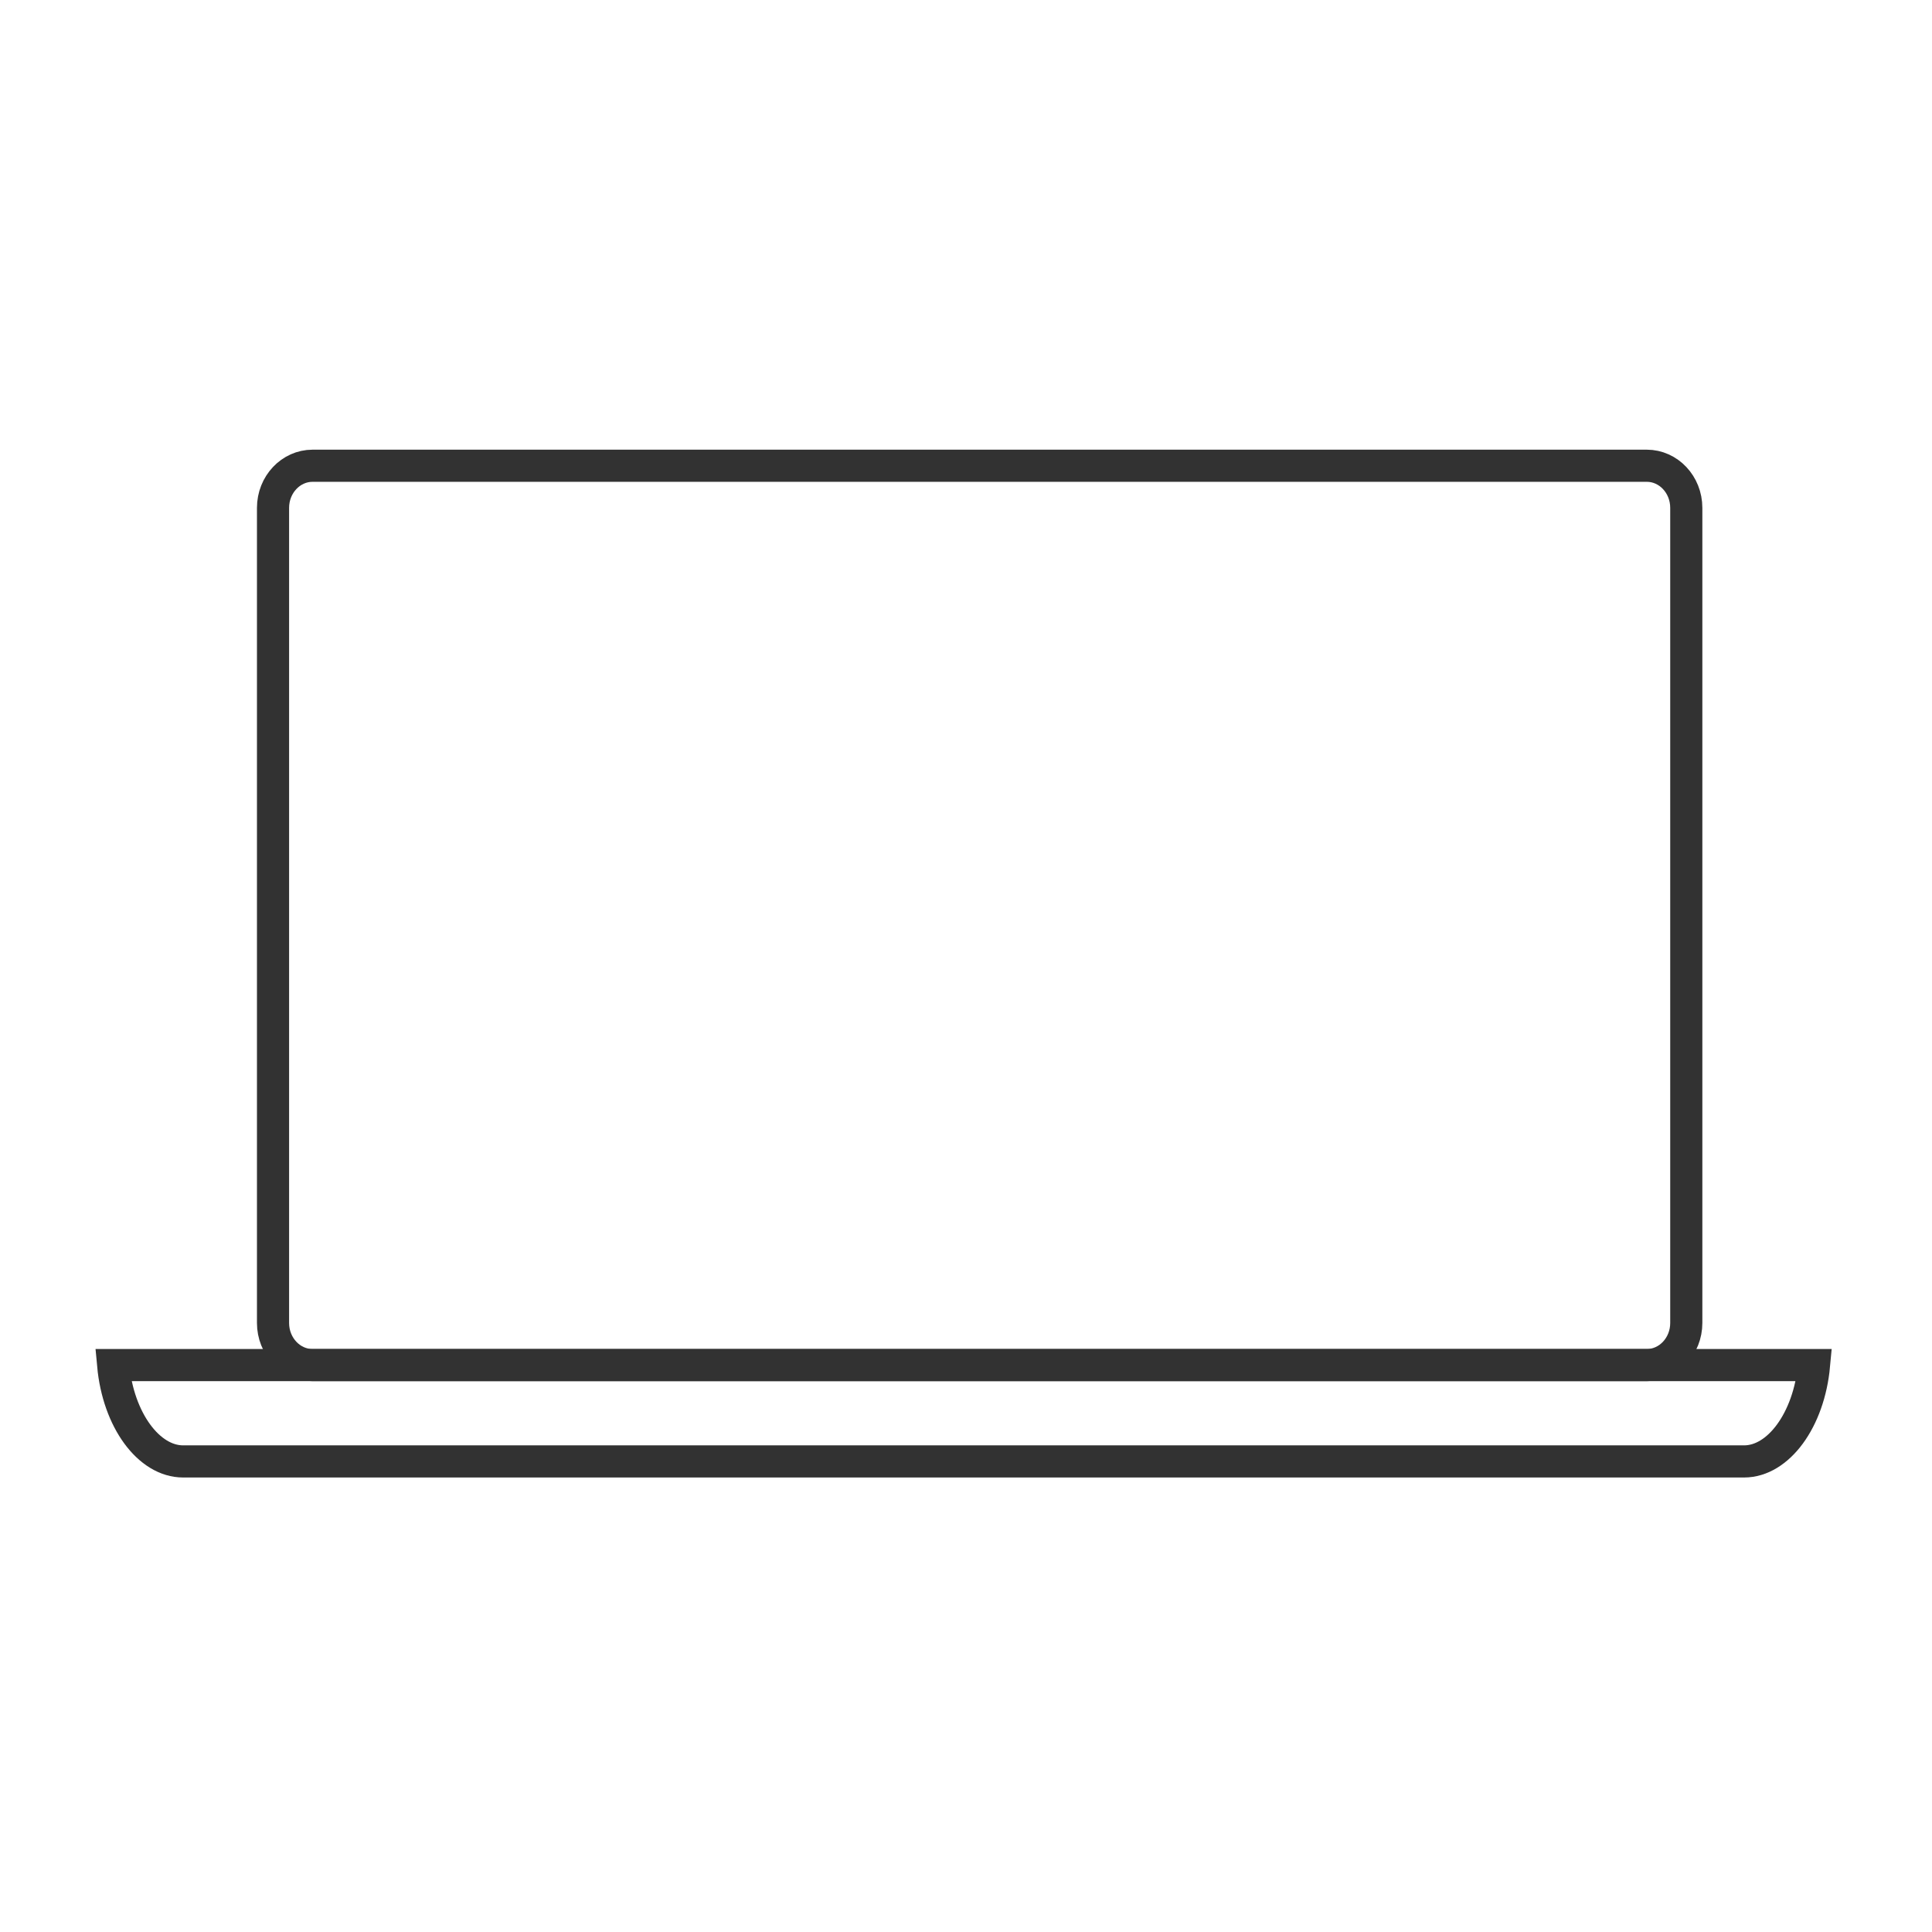
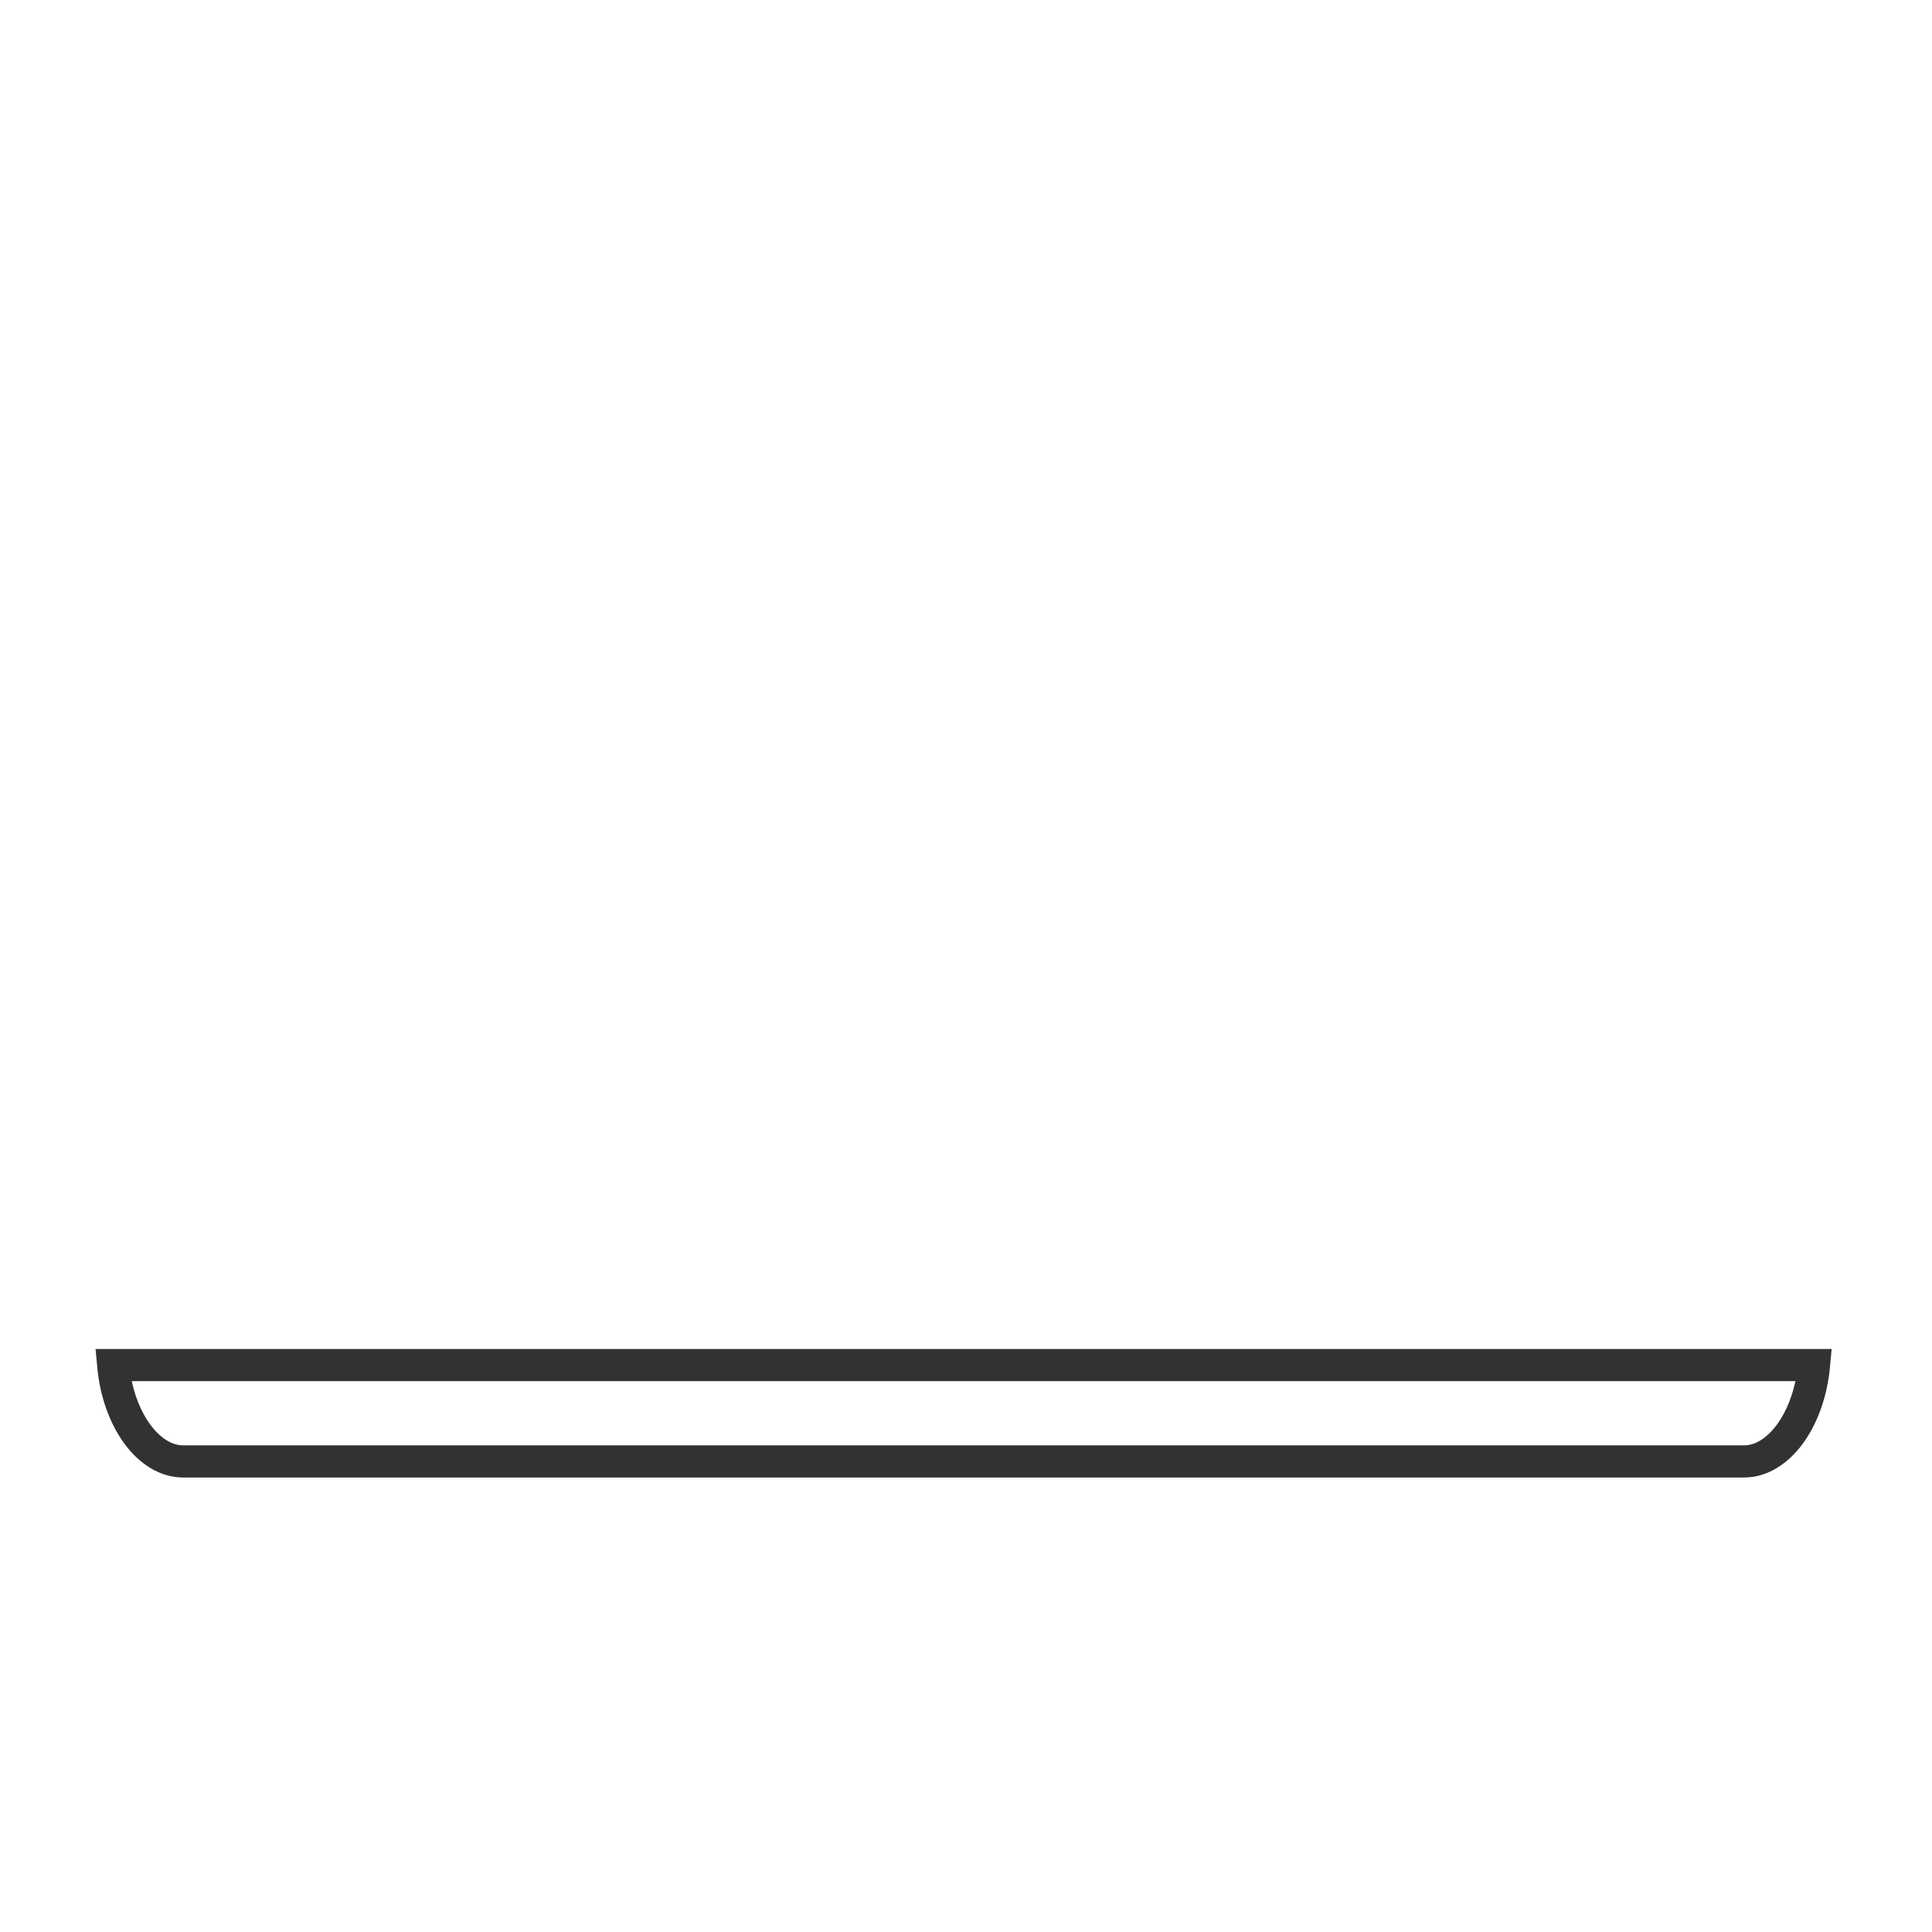
<svg xmlns="http://www.w3.org/2000/svg" width="60px" height="60px" viewBox="0 0 60 60" version="1.1">
  <title>笔记本备份 4</title>
  <desc>Created with Sketch.</desc>
  <g id="服务政策" stroke="none" stroke-width="1" fill="none" fill-rule="evenodd">
    <g id="笔记本" stroke="#323232">
      <g transform="translate(2.993, 13.965)">
-         <path d="M6.714,0.499 C6.042,0.499 5.486,1.08 5.486,1.808 L5.486,27.12 C5.486,27.847 6.042,28.429 6.714,28.429 L48.149,28.429 C48.821,28.429 49.376,27.847 49.376,27.12 L49.376,1.808 C49.376,1.08 48.821,0.499 48.149,0.499 L6.714,0.499 Z" id="Stroke-1" stroke-width="0.998" />
        <path d="M0.521,28.429 C0.679,30.144 1.633,31.421 2.693,31.421 L51.172,31.421 C52.232,31.421 53.186,30.144 53.344,28.429 L0.521,28.429 Z" id="Stroke-3" stroke-width="0.998" />
      </g>
    </g>
  </g>
</svg>